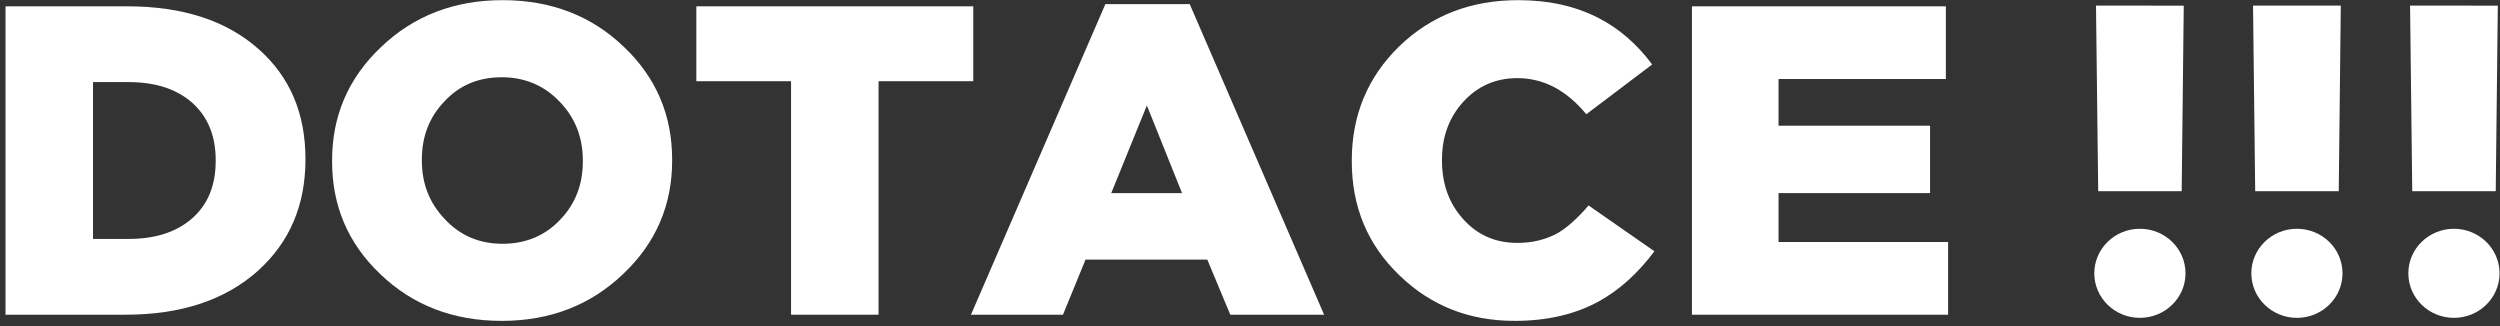
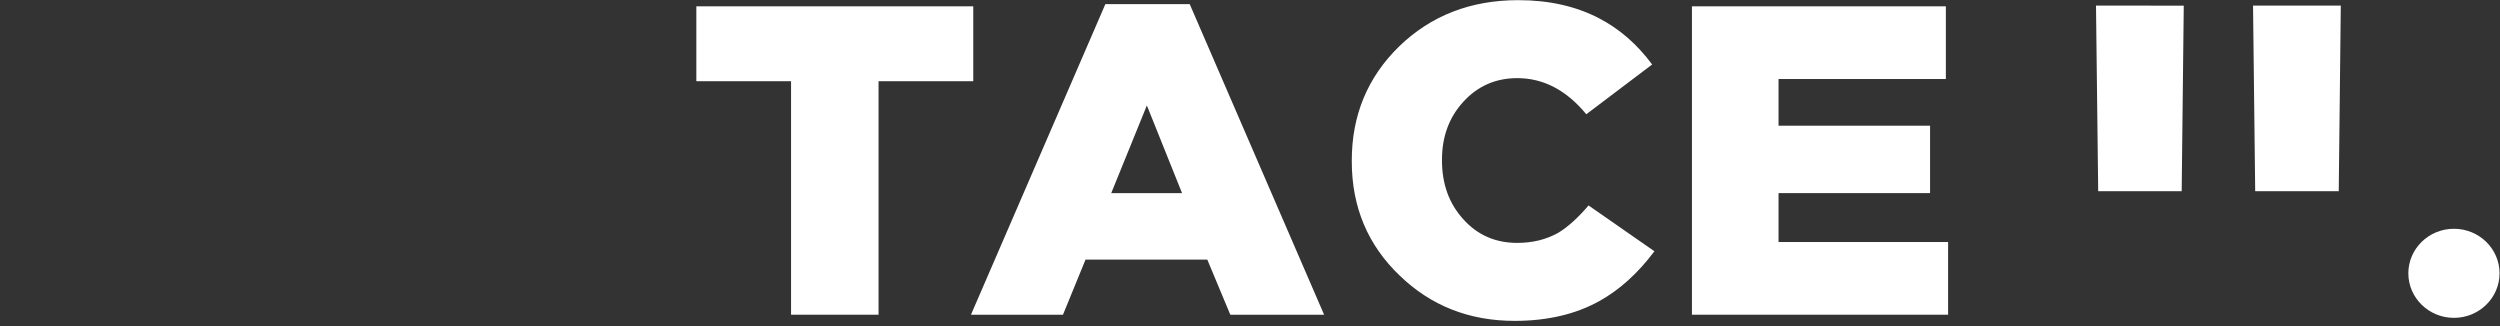
<svg xmlns="http://www.w3.org/2000/svg" width="406" height="53" viewBox="0 0 406 53" fill="none">
  <rect x="0" y="0" width="406" height="53" fill="#333333" stroke="none" />
-   <path d="M0.898 1.027H20.674C29.658 1.027 36.763 3.339 41.987 7.966C47.065 12.449 49.604 18.387 49.604 25.782V25.925C49.604 33.316 47.041 39.328 41.913 43.954C36.592 48.723 29.414 51.108 20.381 51.108H0.898V1.027ZM20.893 38.801C25.191 38.801 28.609 37.705 31.148 35.512C33.735 33.27 35.029 30.146 35.029 26.138V25.995C35.029 22.036 33.735 18.914 31.148 16.624C28.609 14.428 25.191 13.332 20.893 13.332H15.107V38.801H20.893Z" fill="white" />
-   <path d="M81.47 52.11C73.609 52.11 67.043 49.582 61.769 44.526C56.543 39.566 53.931 33.46 53.931 26.211V26.068C53.931 18.817 56.568 12.689 61.842 7.679C67.163 2.577 73.756 0.025 81.618 0.025C89.479 0.025 96.047 2.553 101.319 7.609C106.544 12.57 109.157 18.674 109.157 25.924V26.068C109.157 33.316 106.519 39.447 101.245 44.454C95.924 49.558 89.332 52.11 81.47 52.11ZM81.618 39.59C85.425 39.59 88.575 38.253 91.066 35.582C93.457 33.054 94.654 29.93 94.654 26.211V26.068C94.654 22.346 93.434 19.2 90.992 16.624C88.453 13.904 85.28 12.546 81.47 12.546C77.662 12.546 74.538 13.88 72.096 16.551C69.702 19.079 68.507 22.203 68.507 25.924V26.068C68.507 29.787 69.727 32.935 72.169 35.512C74.66 38.229 77.808 39.59 81.618 39.59Z" fill="white" />
  <path d="M128.468 13.189H113.086V1.027H158.057V13.189H142.676V51.108H128.468V13.189Z" fill="white" />
  <path d="M179.513 0.668H193.209L215.034 51.108H199.8L196.066 42.163H176.289L172.627 51.108H157.686L179.513 0.668ZM191.964 31.361L186.251 17.123L180.465 31.361H191.964Z" fill="white" />
  <path d="M245.971 52.11C238.596 52.11 232.372 49.653 227.294 44.74C222.117 39.779 219.529 33.603 219.529 26.211V26.068C219.529 18.722 222.093 12.546 227.22 7.536C232.395 2.529 238.841 0.025 246.557 0.025C251.536 0.025 255.906 1.003 259.667 2.958C262.988 4.676 265.868 7.179 268.309 10.471L257.615 18.555C254.393 14.644 250.657 12.689 246.409 12.689C242.895 12.689 239.964 13.977 237.621 16.551C235.326 19.079 234.178 22.203 234.178 25.924V26.068C234.178 29.884 235.326 33.054 237.621 35.582C239.915 38.158 242.846 39.447 246.409 39.447C248.9 39.447 251.121 38.898 253.074 37.8C254.637 36.846 256.273 35.369 257.982 33.365L268.675 40.805C265.99 44.383 263.011 47.078 259.741 48.891C255.883 51.035 251.293 52.11 245.971 52.11Z" fill="white" />
  <path d="M274.771 1.027H316.007V12.832H288.834V20.415H313.443V31.361H288.834V39.304H316.372V51.108H274.771V1.027Z" fill="white" />
-   <path d="M354.926 44.384C354.926 48.381 351.604 51.618 347.52 51.618C343.432 51.618 340.115 48.381 340.115 44.384C340.115 40.391 343.432 37.153 347.52 37.153C351.604 37.153 354.926 40.391 354.926 44.384Z" fill="white" />
-   <path d="M380.424 44.385C380.424 48.379 377.11 51.619 373.021 51.619C368.93 51.619 365.618 48.379 365.618 44.385C365.618 40.392 368.93 37.152 373.021 37.152C377.11 37.152 380.424 40.392 380.424 44.385Z" fill="white" />
  <path d="M405.926 44.384C405.926 48.381 402.606 51.618 398.52 51.618C394.435 51.618 391.115 48.381 391.115 44.384C391.115 40.391 394.435 37.153 398.52 37.153C402.606 37.153 405.926 40.391 405.926 44.384Z" fill="white" />
-   <path d="M391.395 0.912L391.748 31.052L405.307 31.055L405.644 0.916L391.395 0.912Z" fill="white" />
  <path d="M365.894 0.913L366.244 31.051L379.811 31.055L380.145 0.915L365.894 0.913Z" fill="white" />
  <path d="M340.391 0.913L340.747 31.051L354.305 31.055L354.642 0.916L340.391 0.913Z" fill="white" />
</svg>